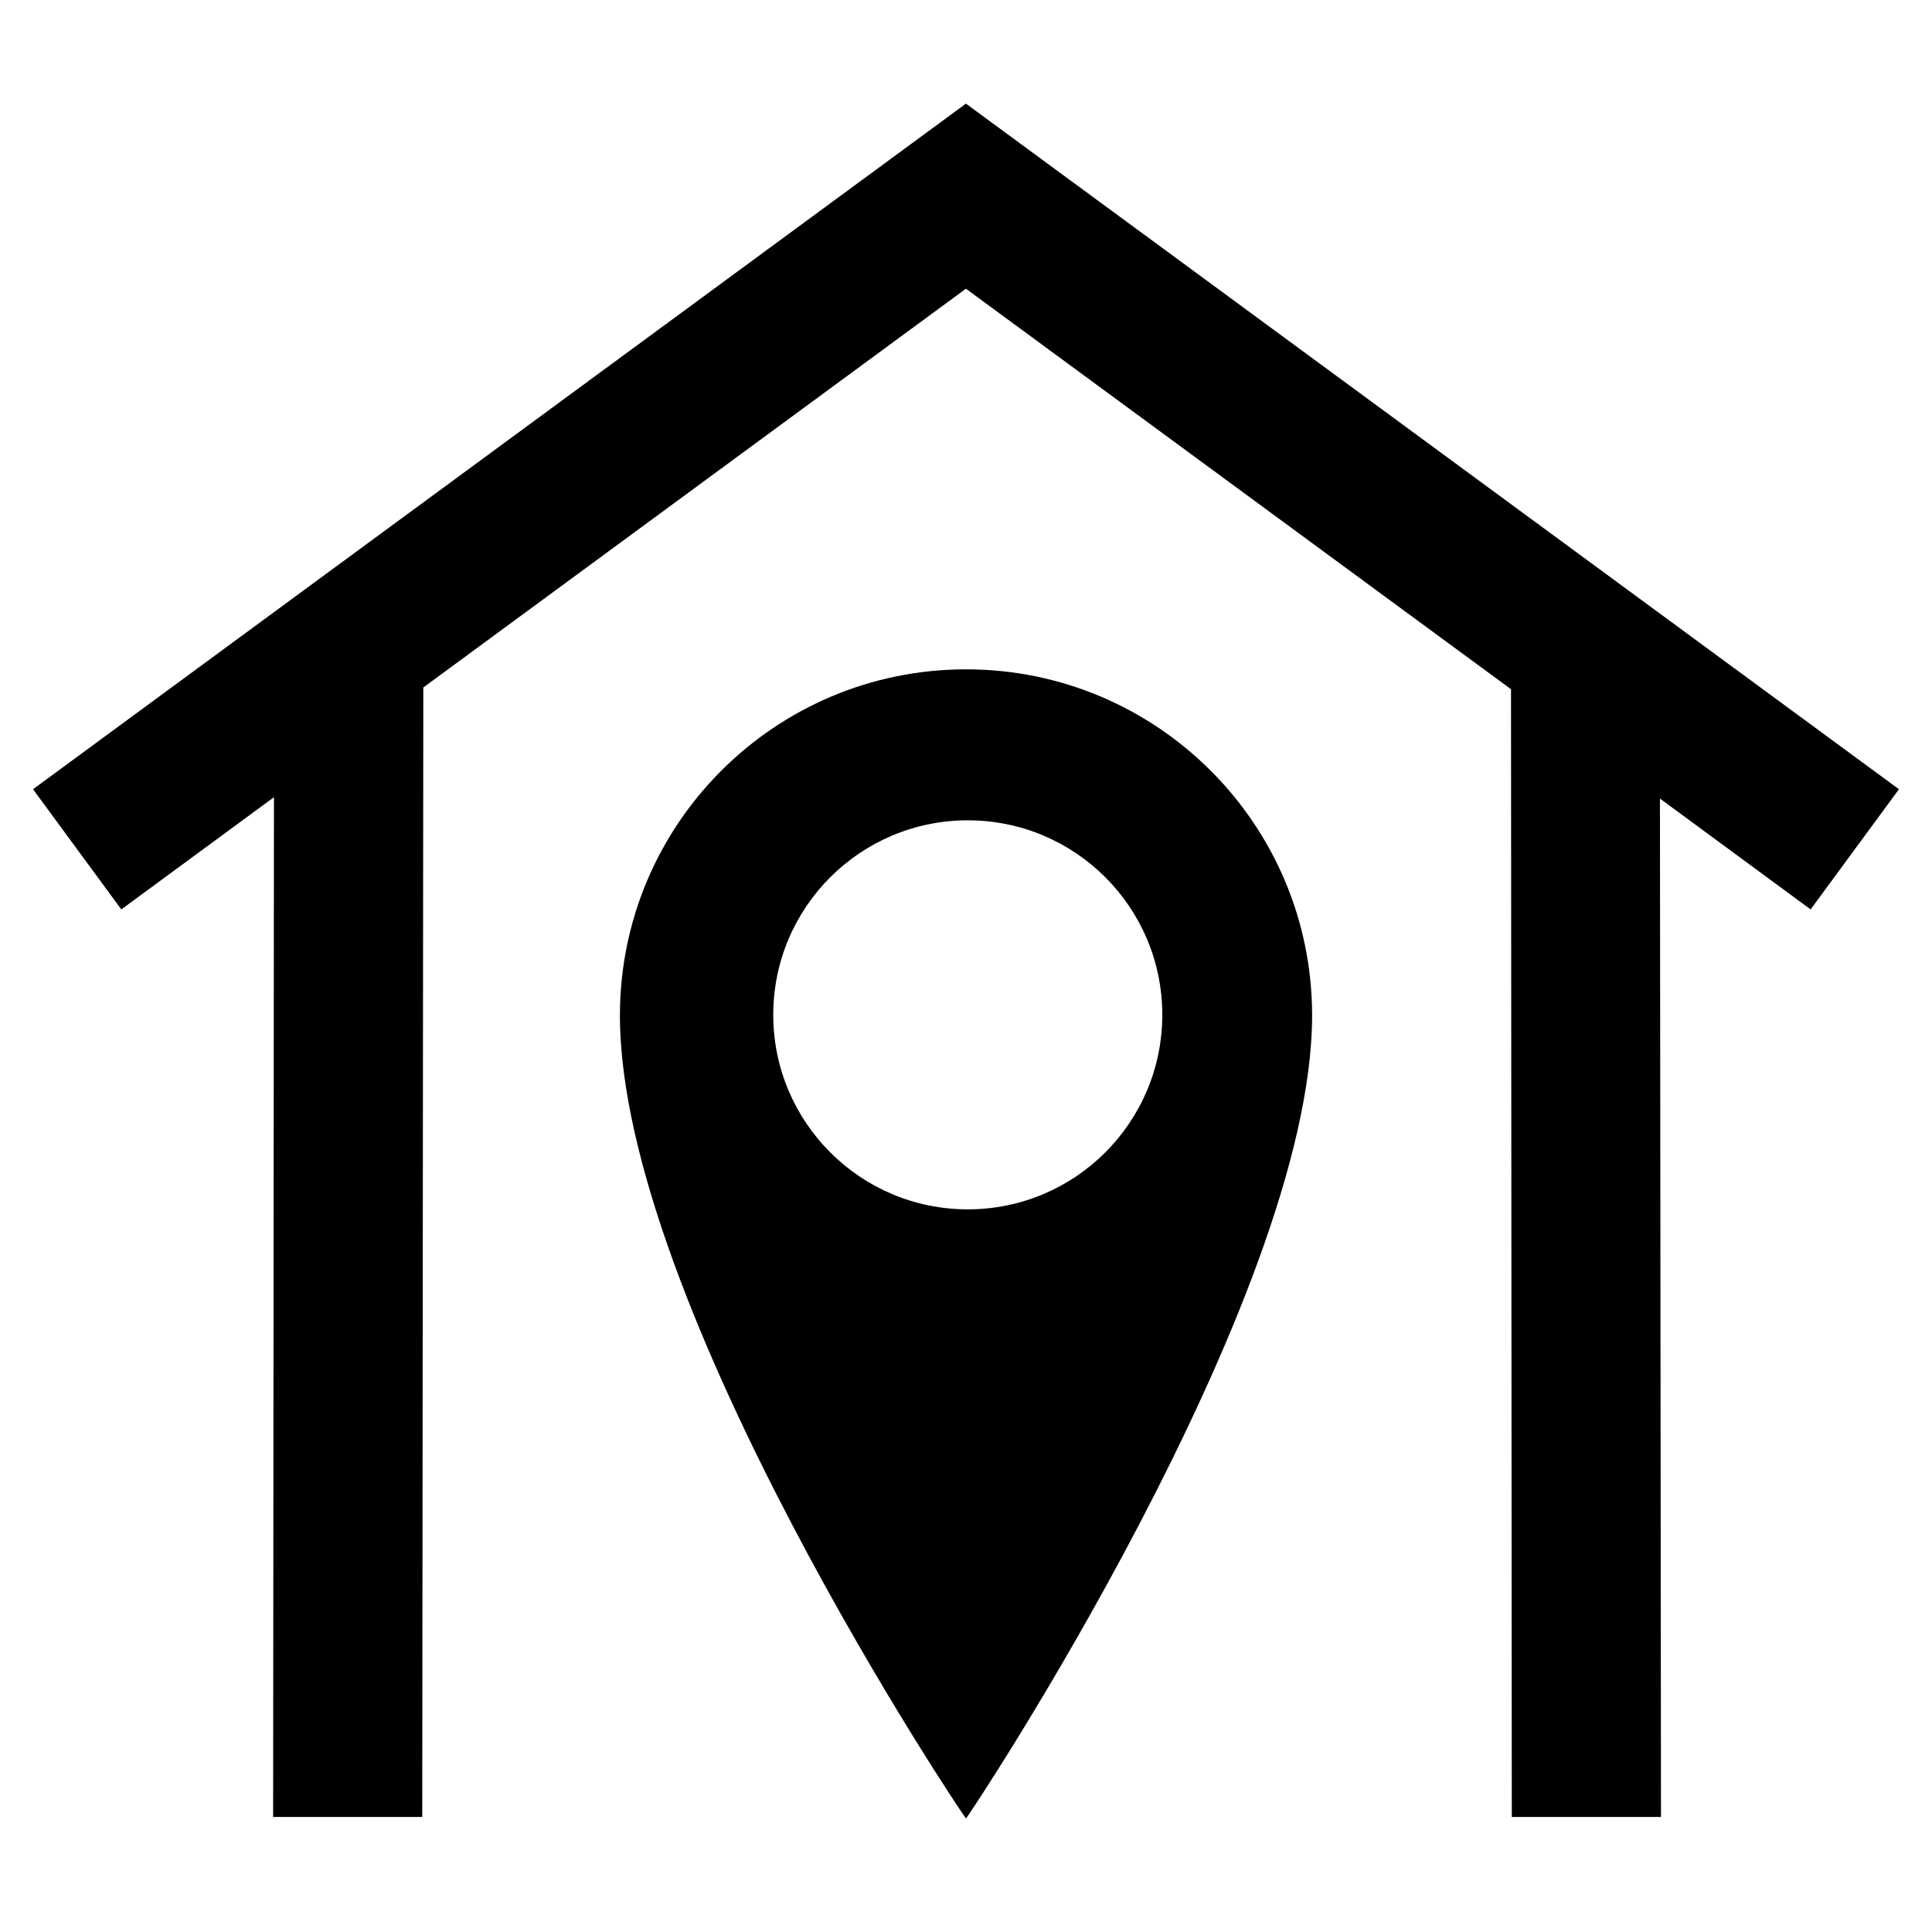
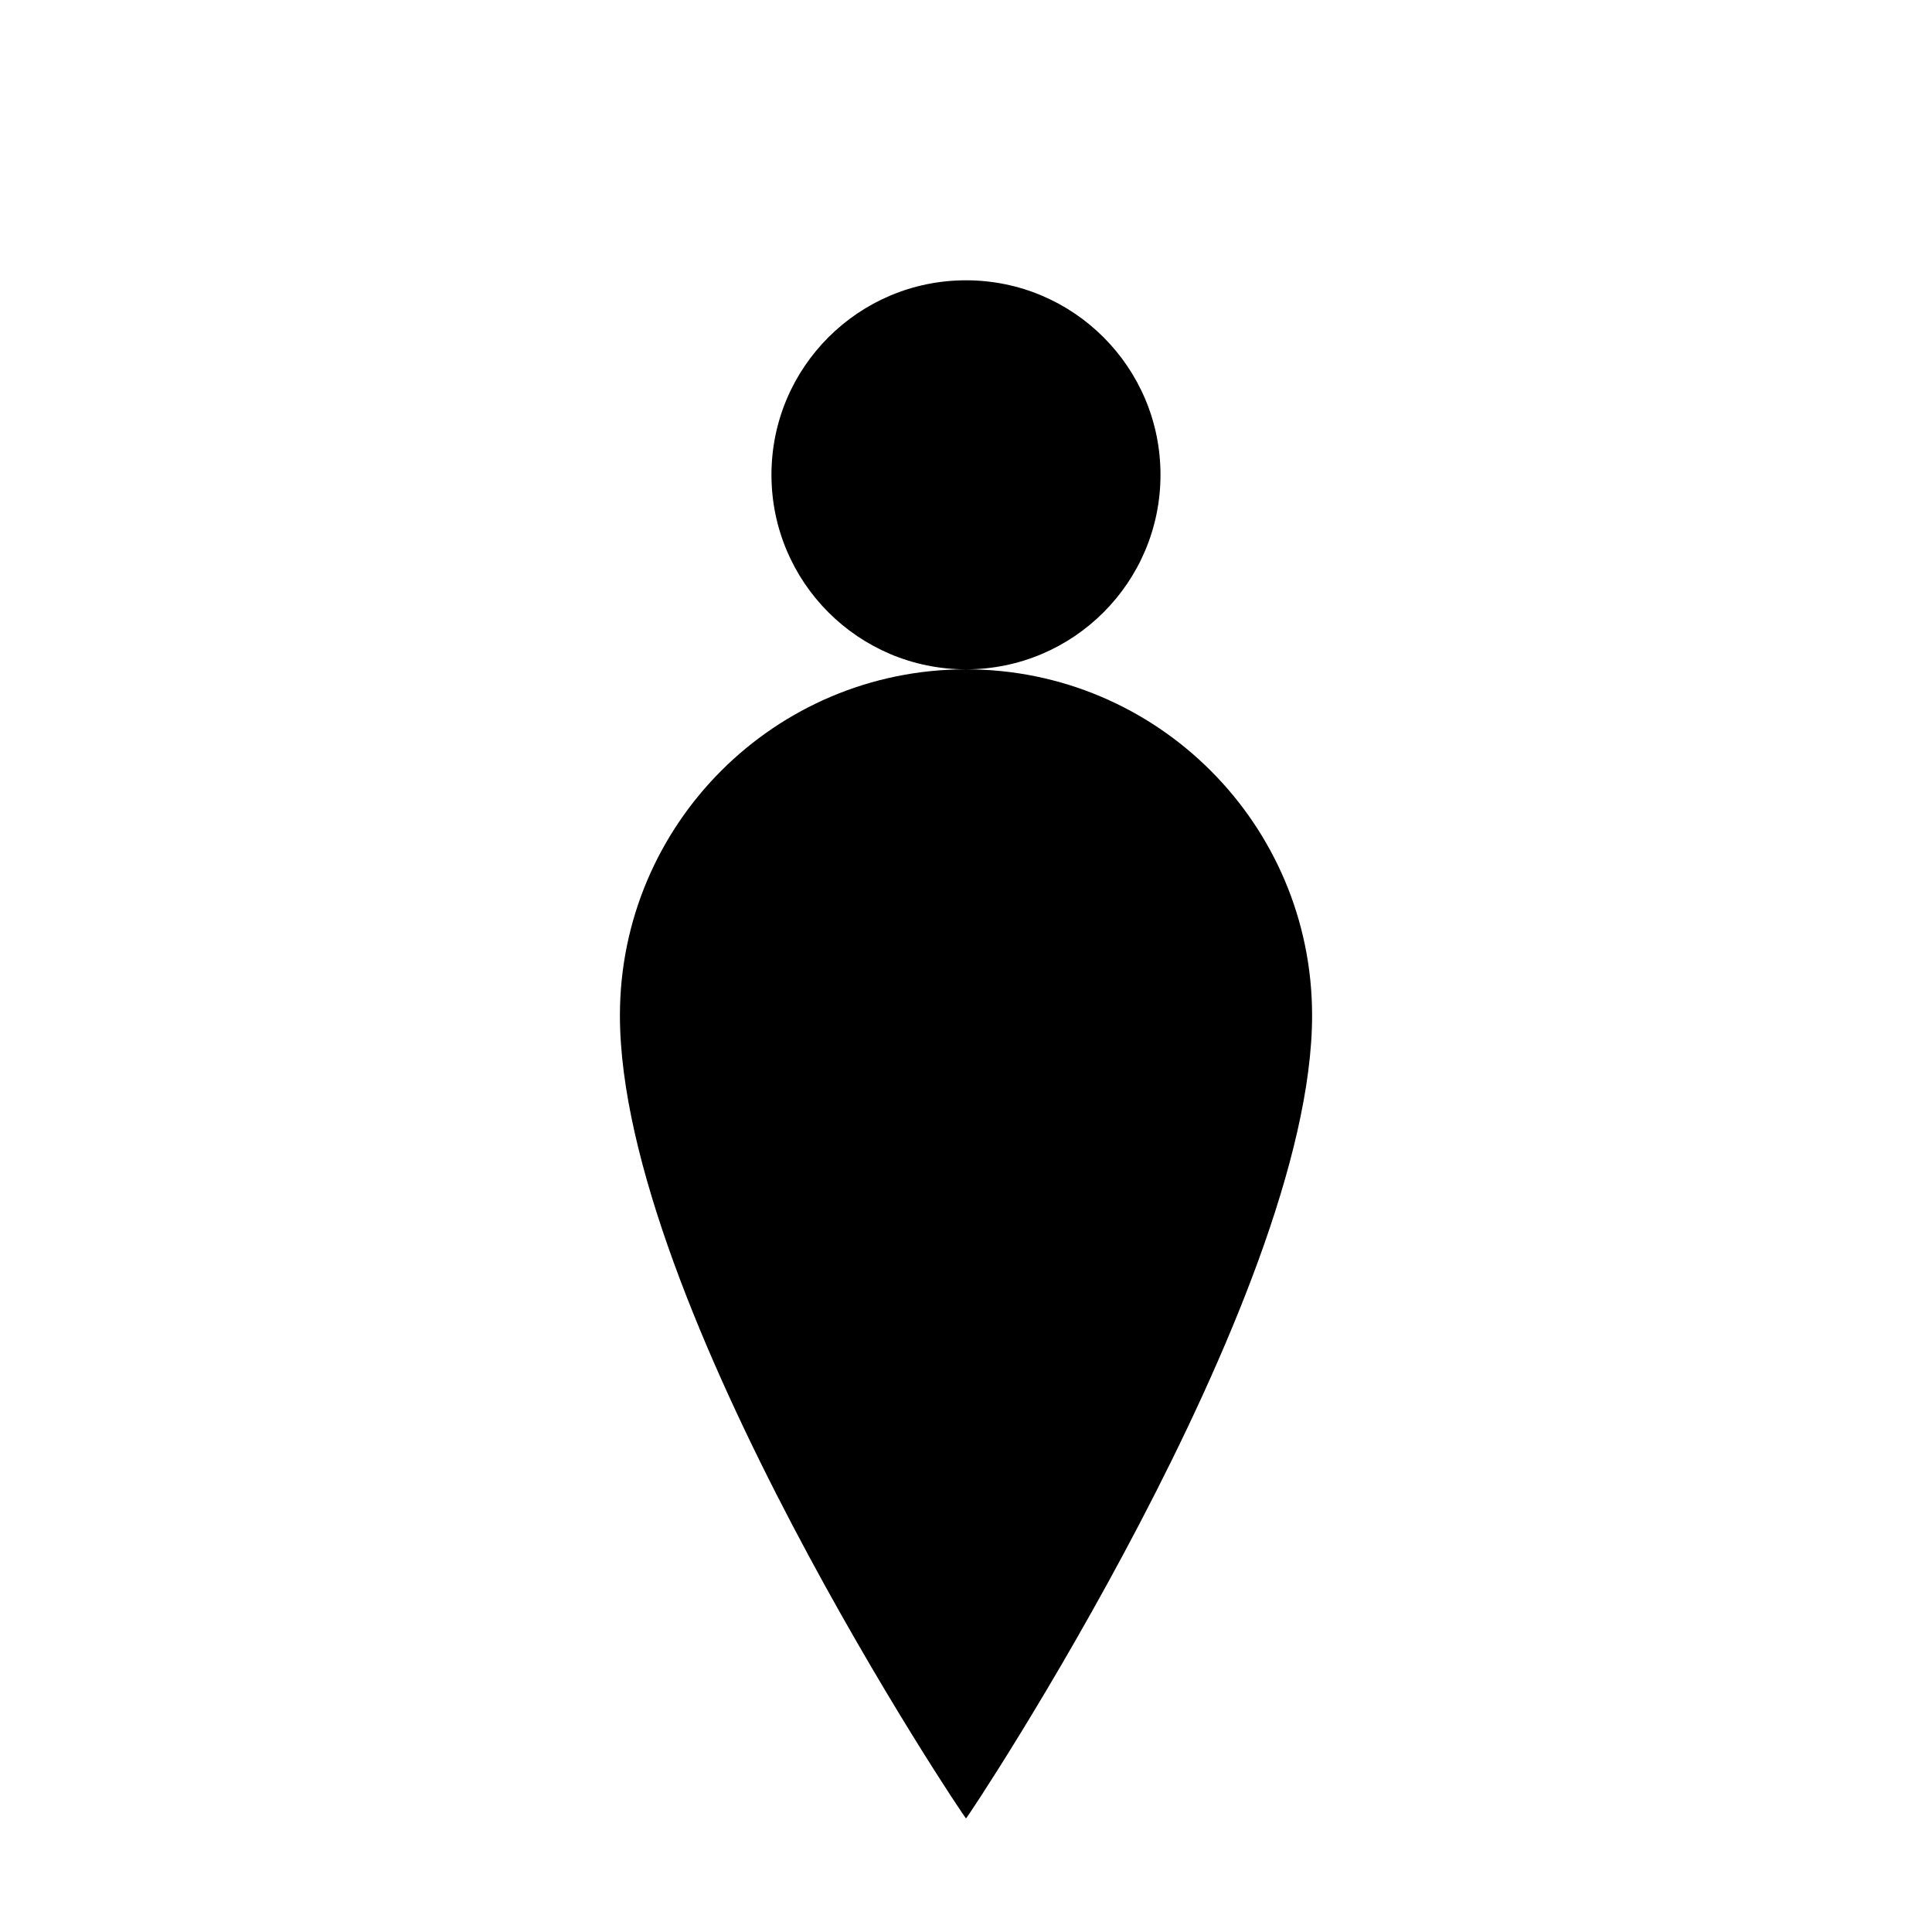
<svg xmlns="http://www.w3.org/2000/svg" fill="#000000" width="800px" height="800px" version="1.1" viewBox="144 144 512 512">
  <g>
-     <path d="m216.6 355.27-0.219 270.24h39.52l0.281-299.32 143.8-105.68 144.45 106.14 0.211 298.86h39.535l-0.277-269.88 39.934 29.371 23.406-31.848-247.26-181.69-247.23 181.69 23.398 31.848z" />
-     <path d="m400 321.38c-50.648 0-91.715 41.055-91.715 91.715 0 76.586 91.383 212.82 91.715 212.81 0.395-0.02 91.719-137.43 91.719-212.81 0-50.656-41.074-91.715-91.719-91.715zm0.477 143.11c-28.477 0-51.555-23.082-51.555-51.555 0-28.469 23.082-51.543 51.555-51.543 28.469 0 51.543 23.074 51.543 51.543-0.004 28.477-23.078 51.555-51.543 51.555z" />
+     <path d="m400 321.38c-50.648 0-91.715 41.055-91.715 91.715 0 76.586 91.383 212.82 91.715 212.81 0.395-0.02 91.719-137.43 91.719-212.81 0-50.656-41.074-91.715-91.719-91.715zc-28.477 0-51.555-23.082-51.555-51.555 0-28.469 23.082-51.543 51.555-51.543 28.469 0 51.543 23.074 51.543 51.543-0.004 28.477-23.078 51.555-51.543 51.555z" />
  </g>
</svg>